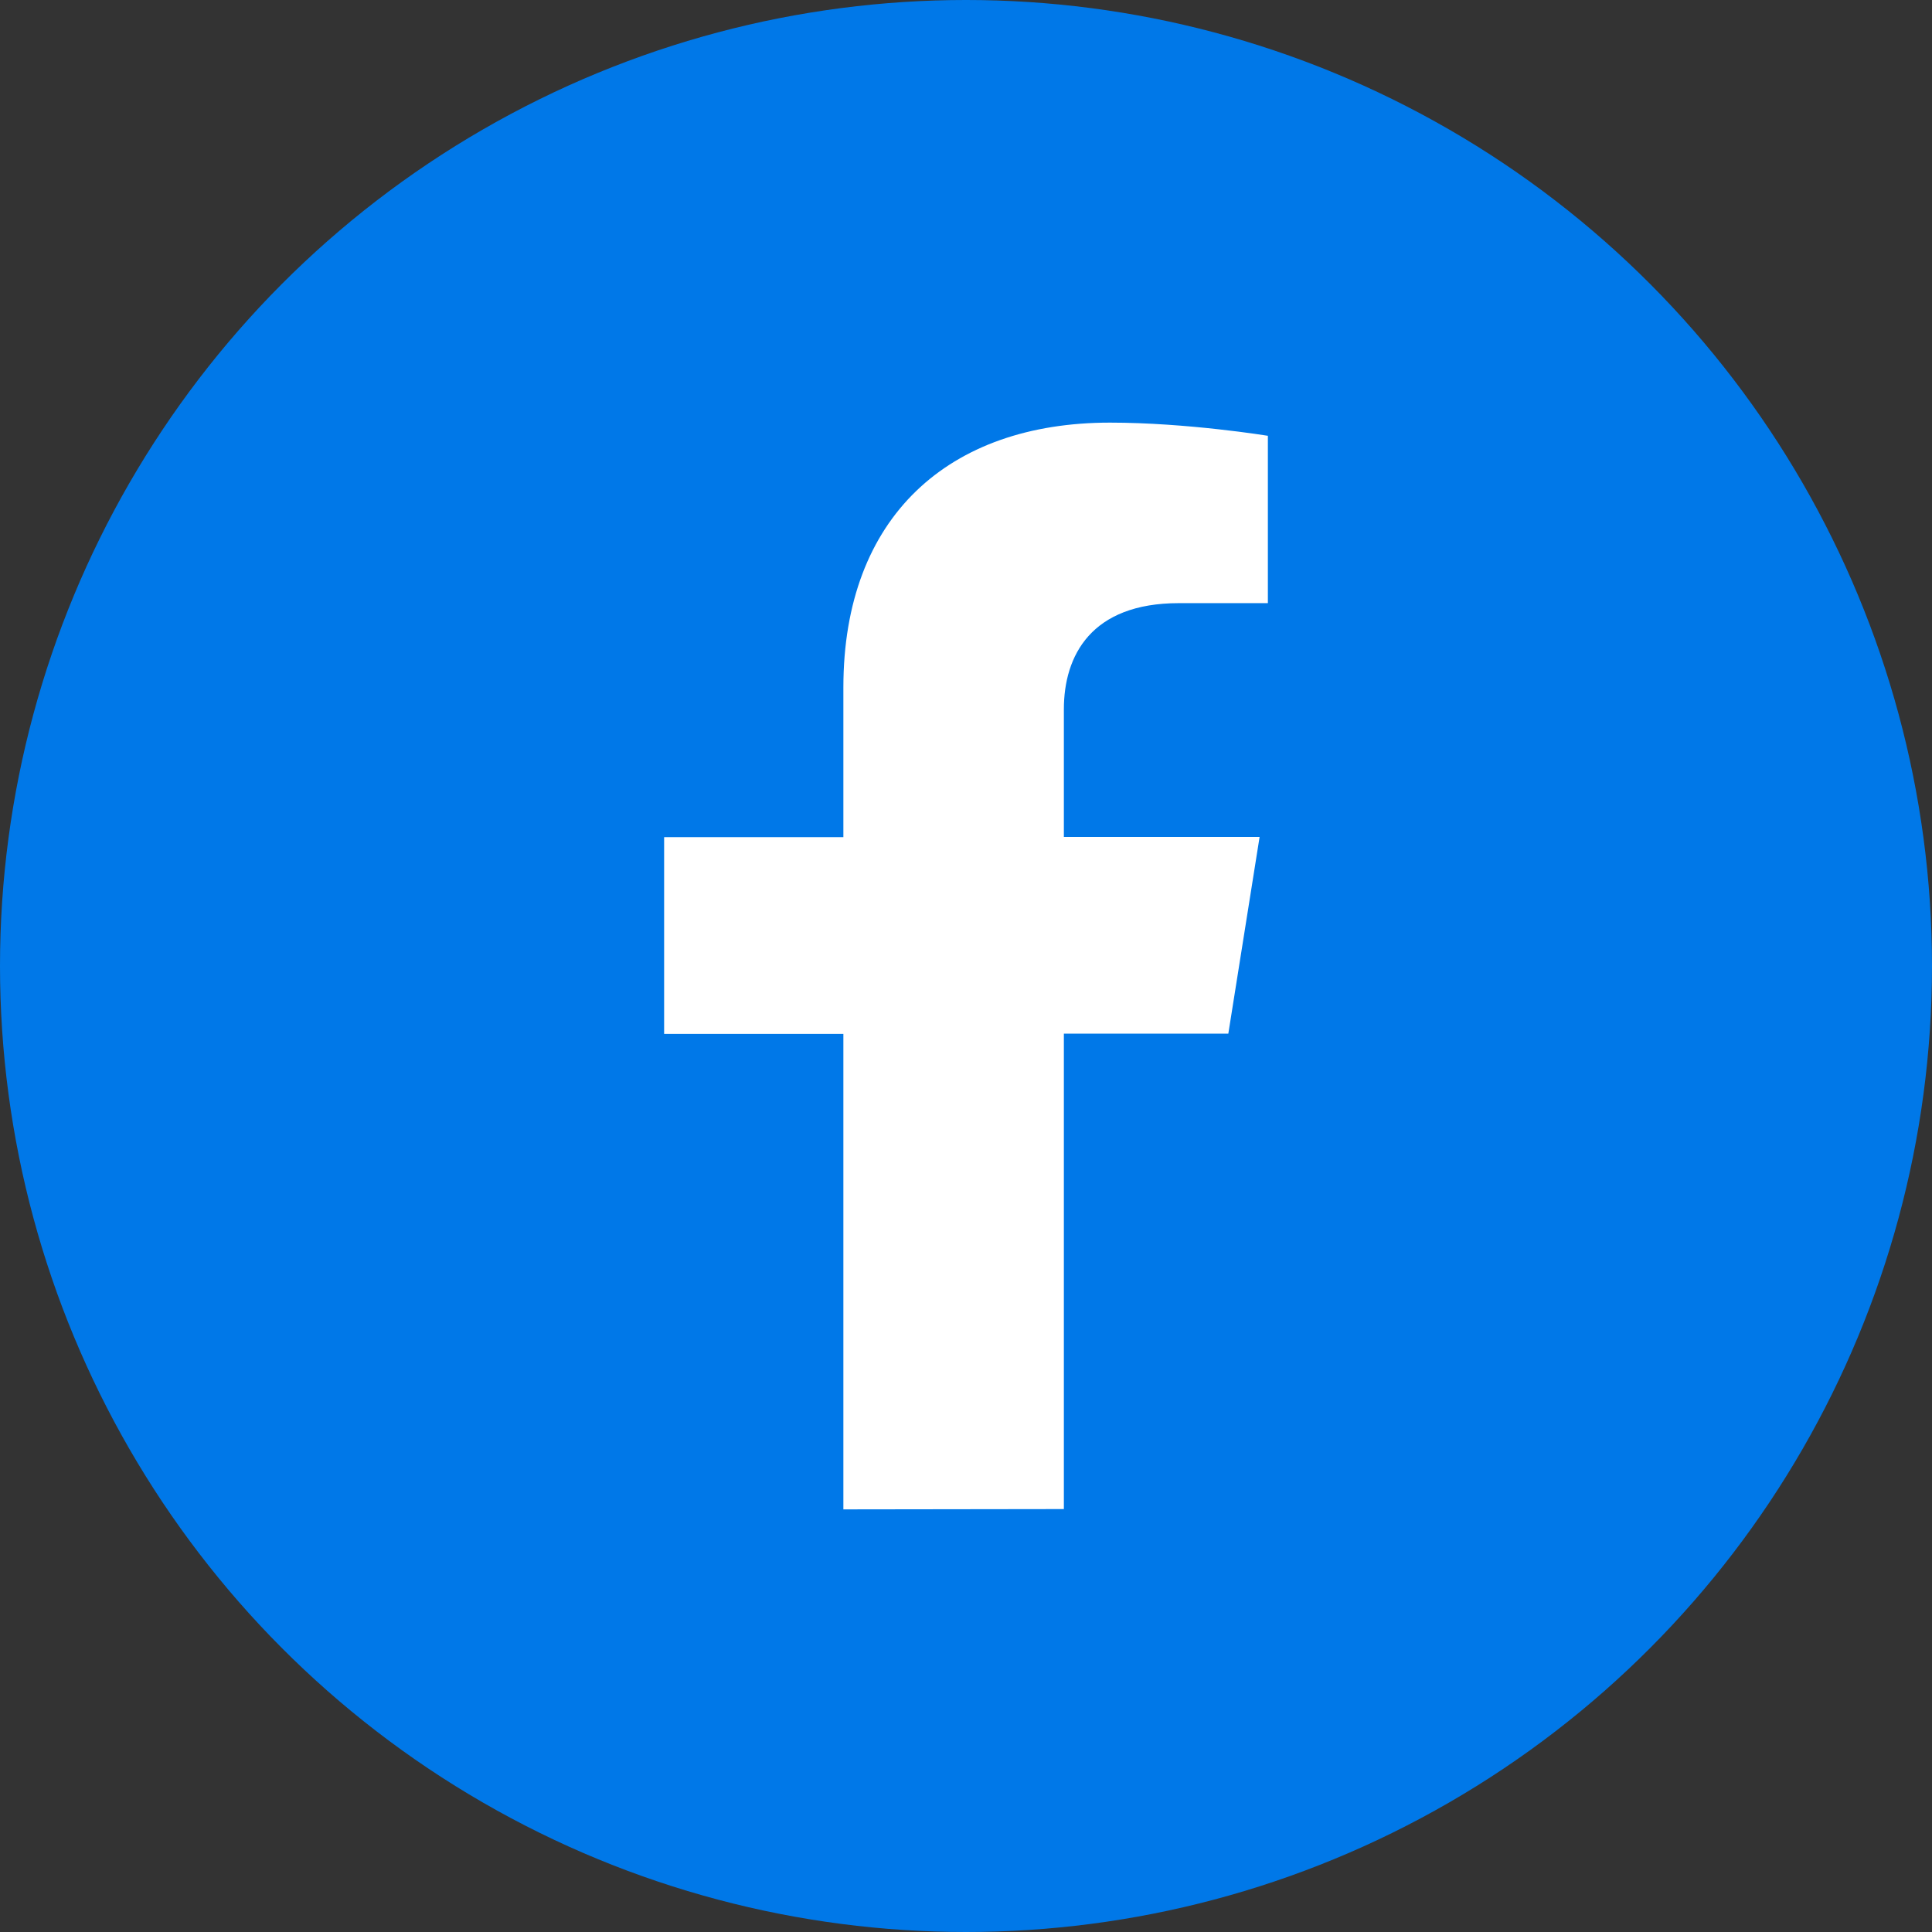
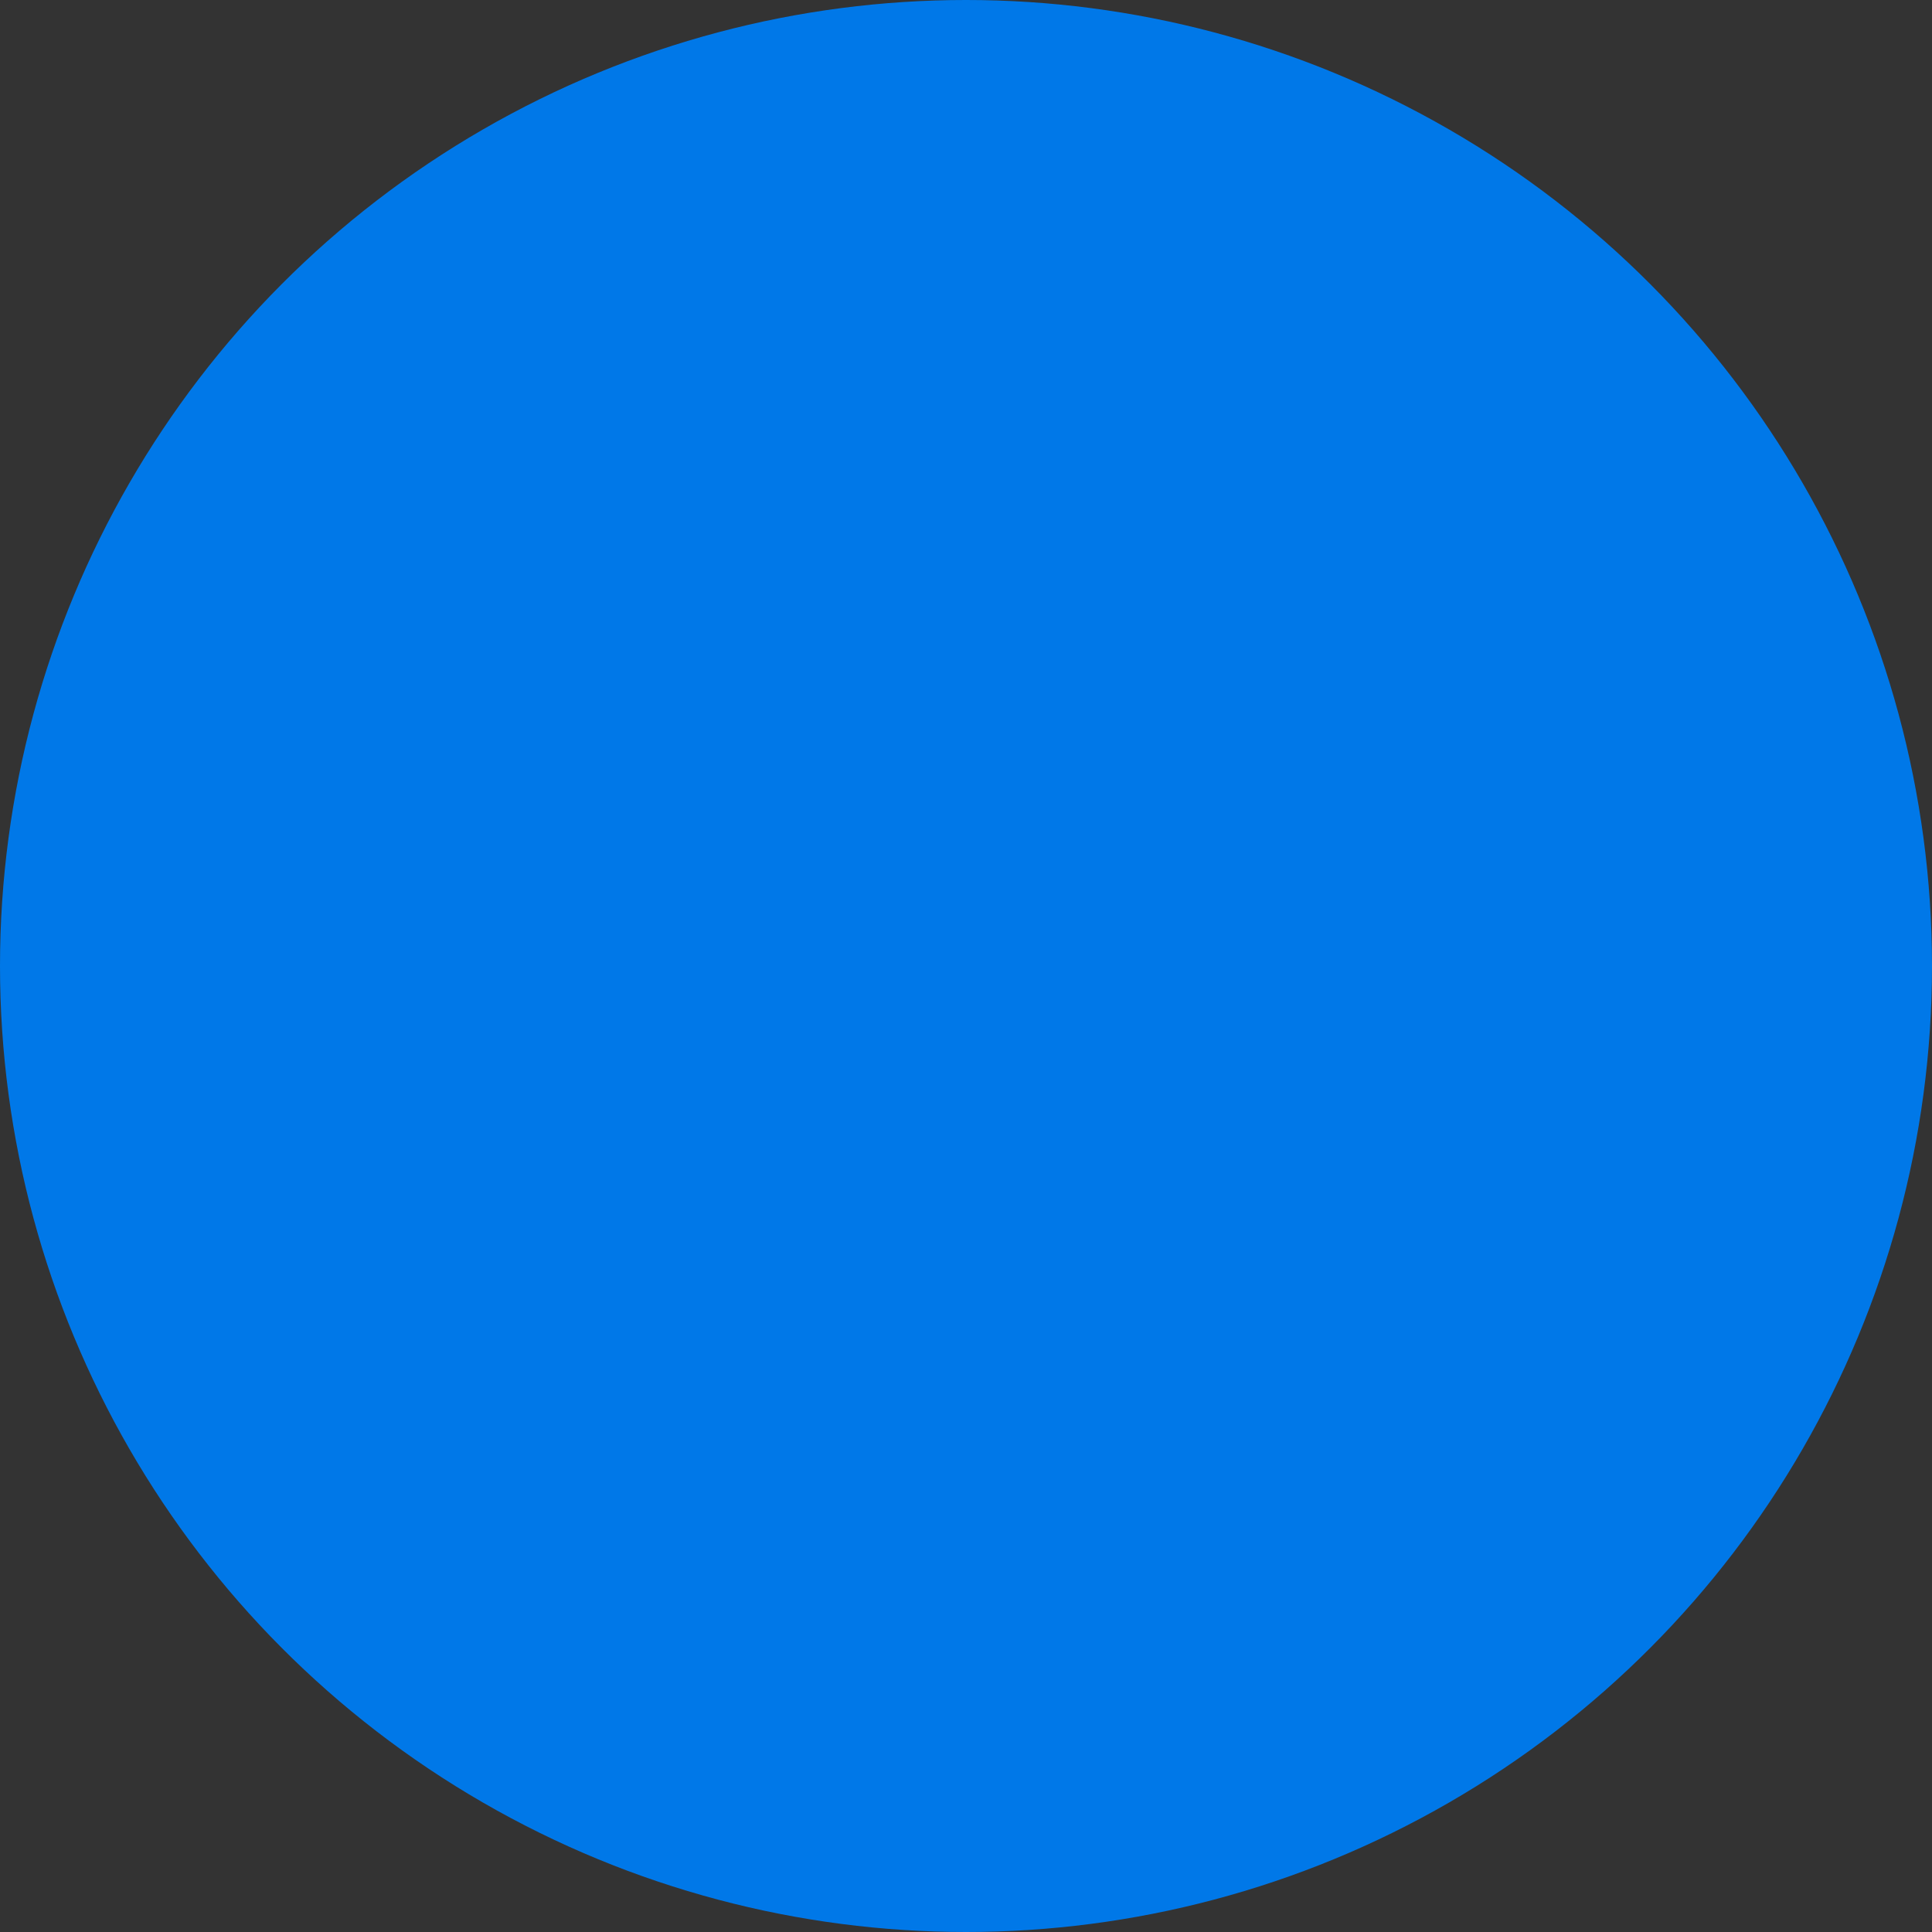
<svg xmlns="http://www.w3.org/2000/svg" width="32" height="32" viewBox="0 0 32 32" fill="none">
  <rect x="0" y="0" width="32" height="32" fill="#333333" stroke="none" />
  <circle cx="16" cy="16" r="16" fill="#0078E8" />
-   <path d="M13.969 25V17.125H11V13.866H13.969V11.385C13.969 8.559 15.713 7 18.384 7C19.662 7 21 7.218 21 7.218V9.99H19.525C18.073 9.99 17.621 10.858 17.621 11.749V13.862H20.863L20.345 17.12H17.621V24.995" fill="white" />
</svg>